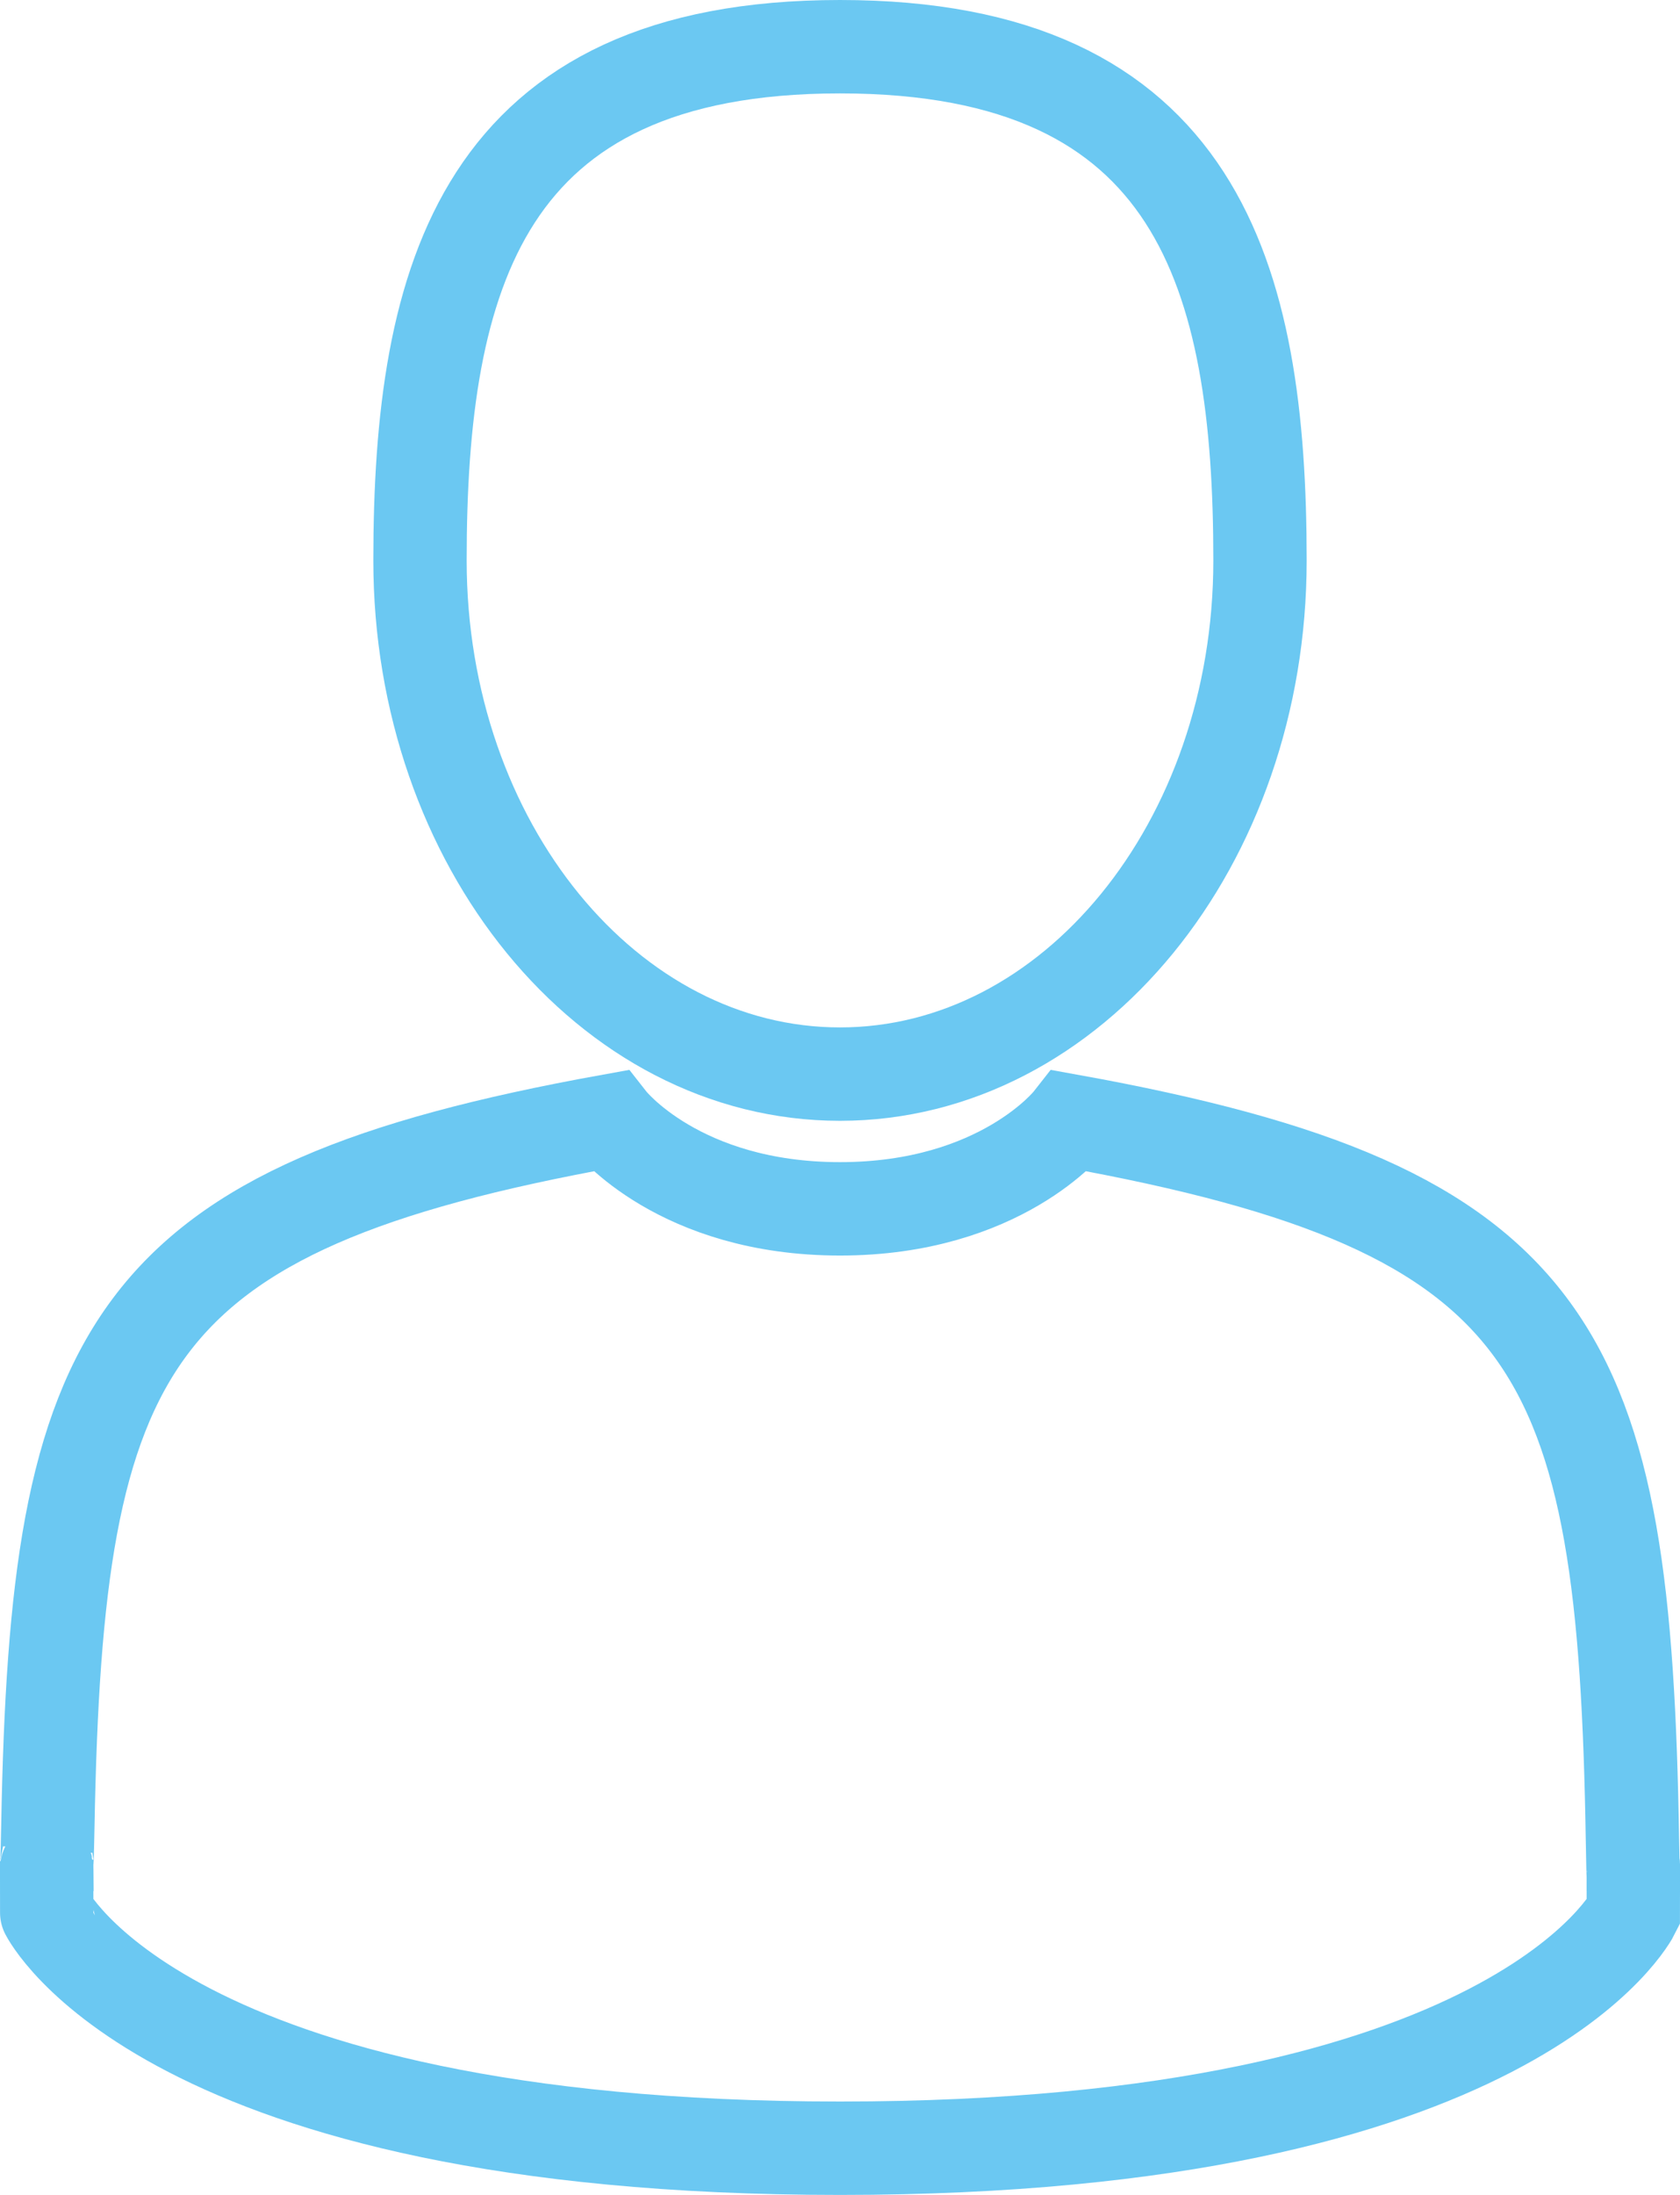
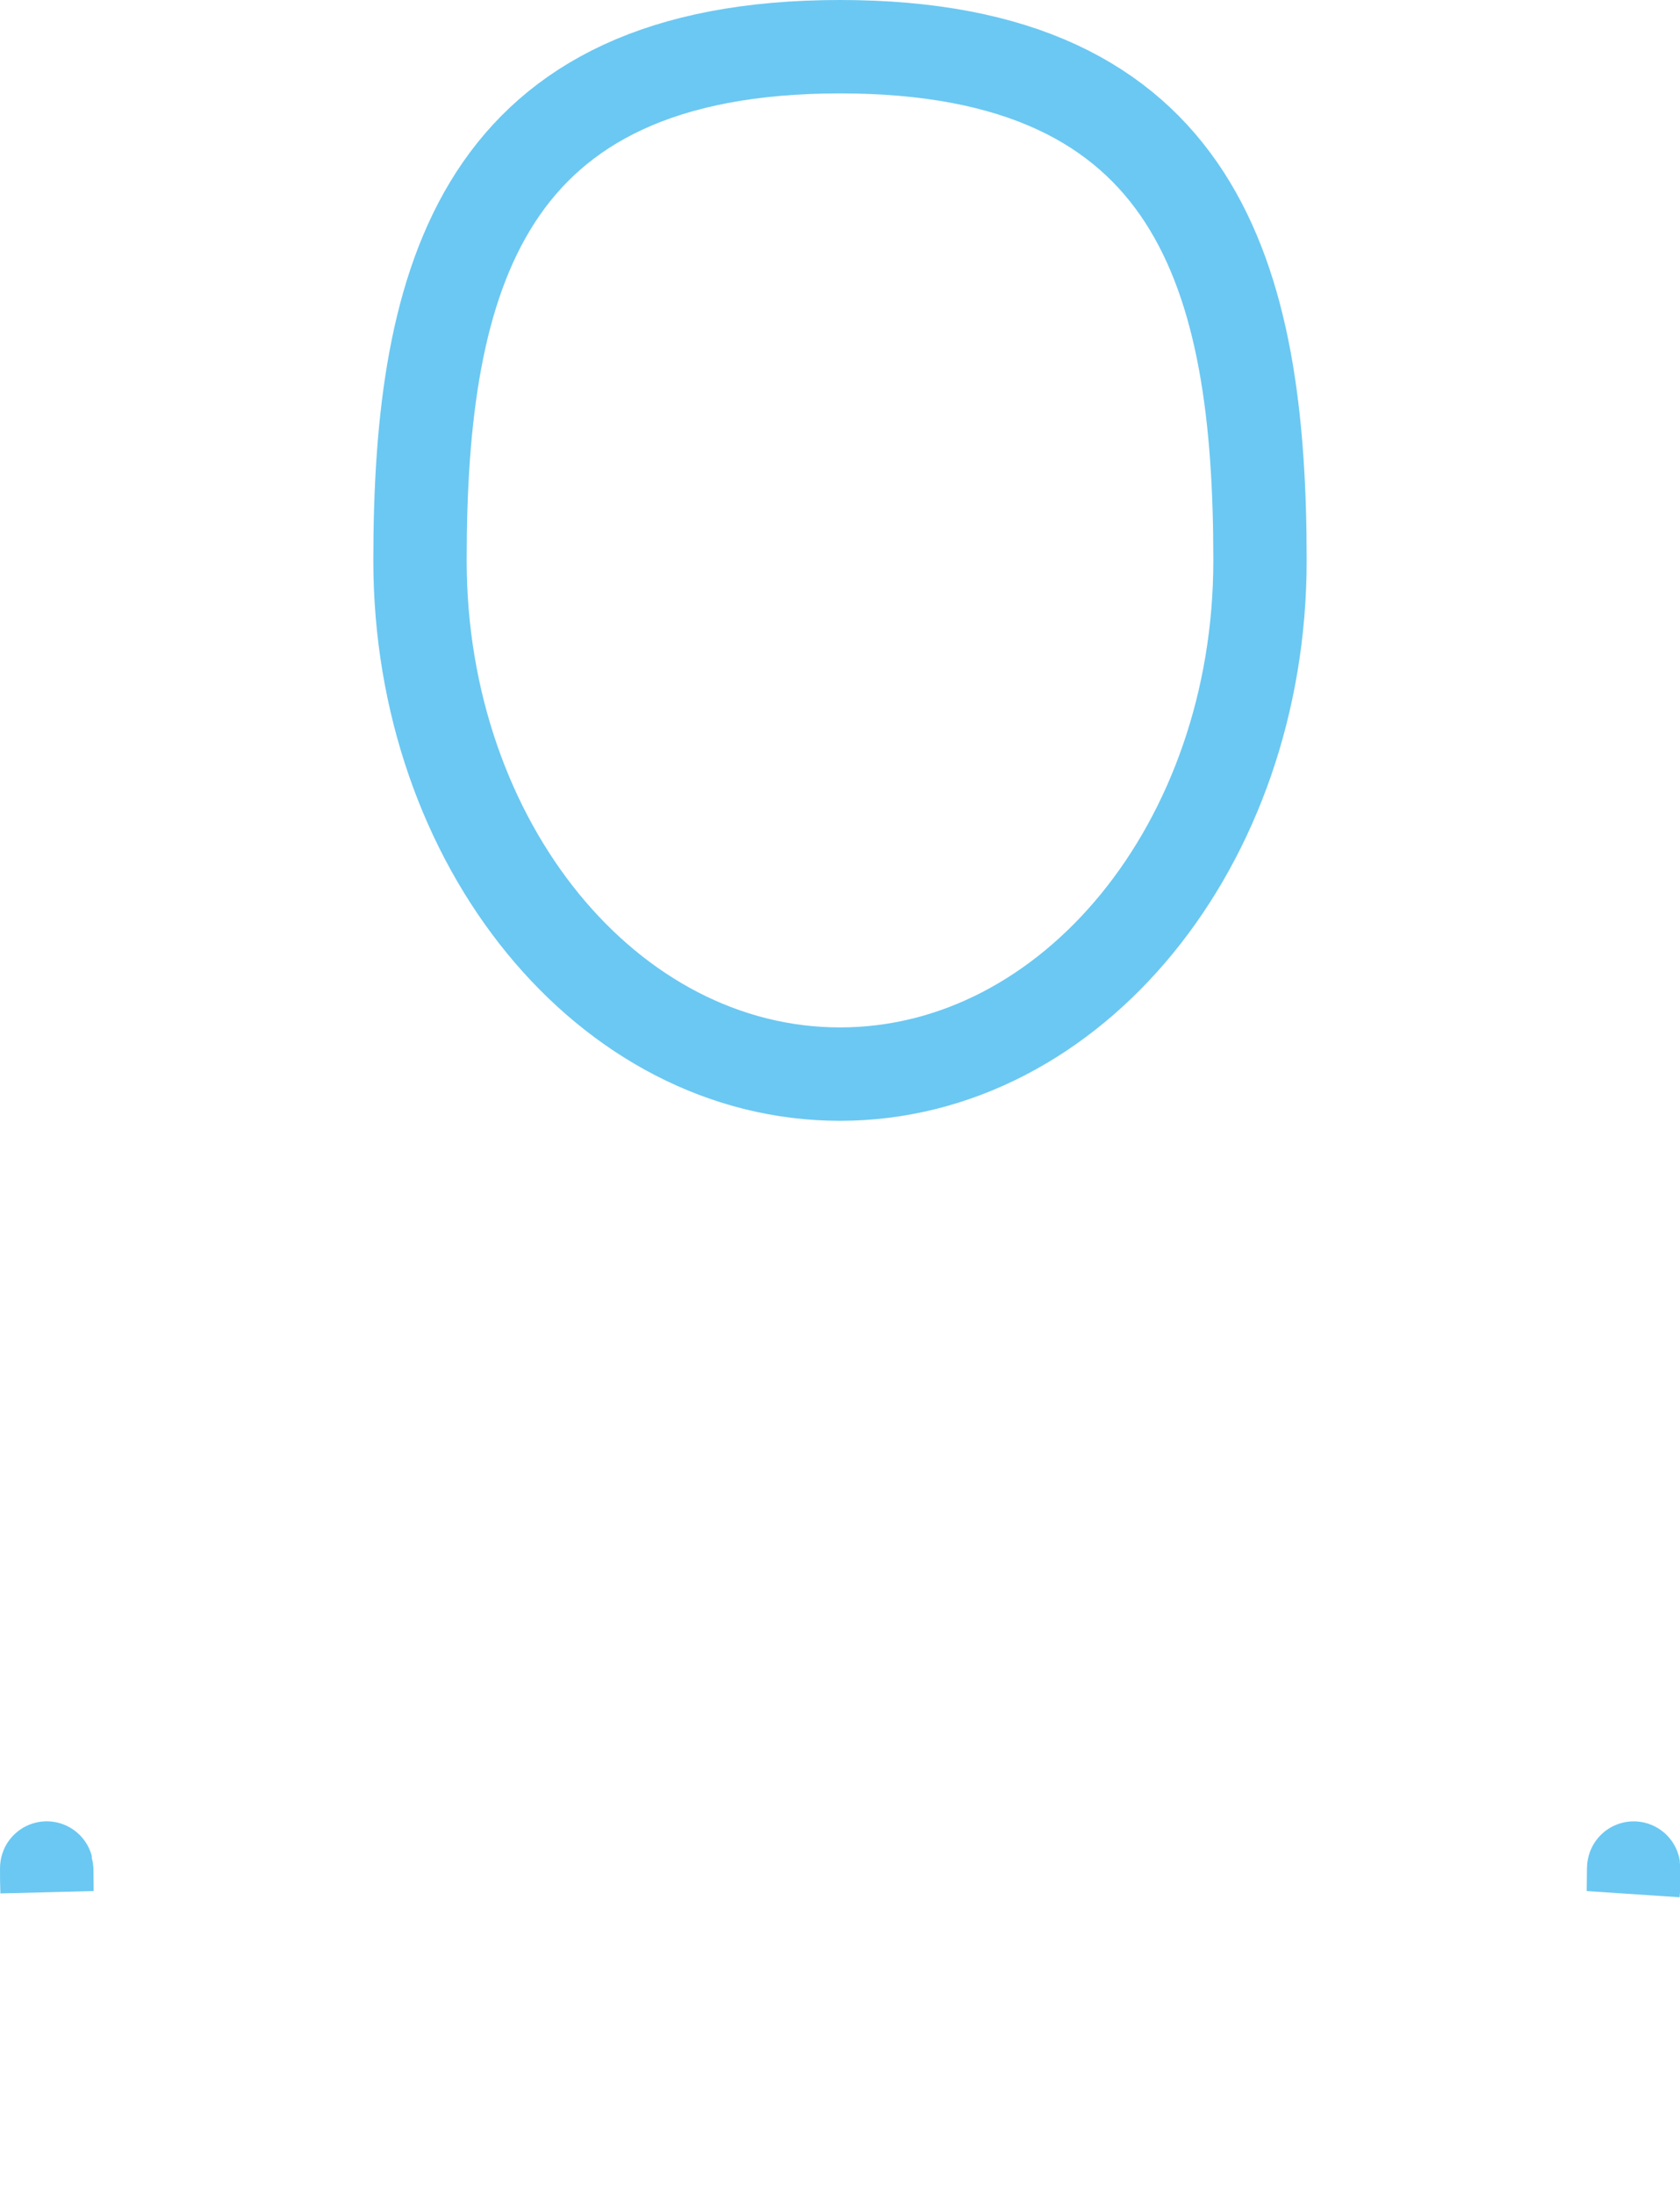
<svg xmlns="http://www.w3.org/2000/svg" width="36" height="47" viewBox="0 0 36 47">
  <g id="Page-1" stroke="none" stroke-width="1" fill="none" fill-rule="evenodd">
    <g id="menu" transform="translate(-1433 -254)" fill-rule="nonzero" stroke="#6bc8f2" stroke-width="2">
      <g id="flaticon1556207400-svg" transform="translate(1434 255)">
        <path d="M17 22c4.97 0 9-4.925 9-11S24.677 0 17 0 8 4.925 8 11s4.03 11 9 11zM.007 39.5c-.006-.973-.012-.274 0 0h0zM34 39.5c.019-.15.007-1.045 0 0h0z" id="Shape" />
-         <path d="M33.981 38.41c-.167-10.517-1.54-13.513-12.052-15.41 0 0-1.48 1.885-4.929 1.885-3.448 0-4.928-1.885-4.928-1.885C1.675 24.876.217 27.828.026 38.068c-.016.836-.023.88-.026.783l.001 1.105S2.504 45 17.001 45c14.496 0 16.998-5.044 16.998-5.044l.001-.817c-.003.06-.008-.057-.019-.73z" id="Shape" />
      </g>
    </g>
  </g>
</svg>